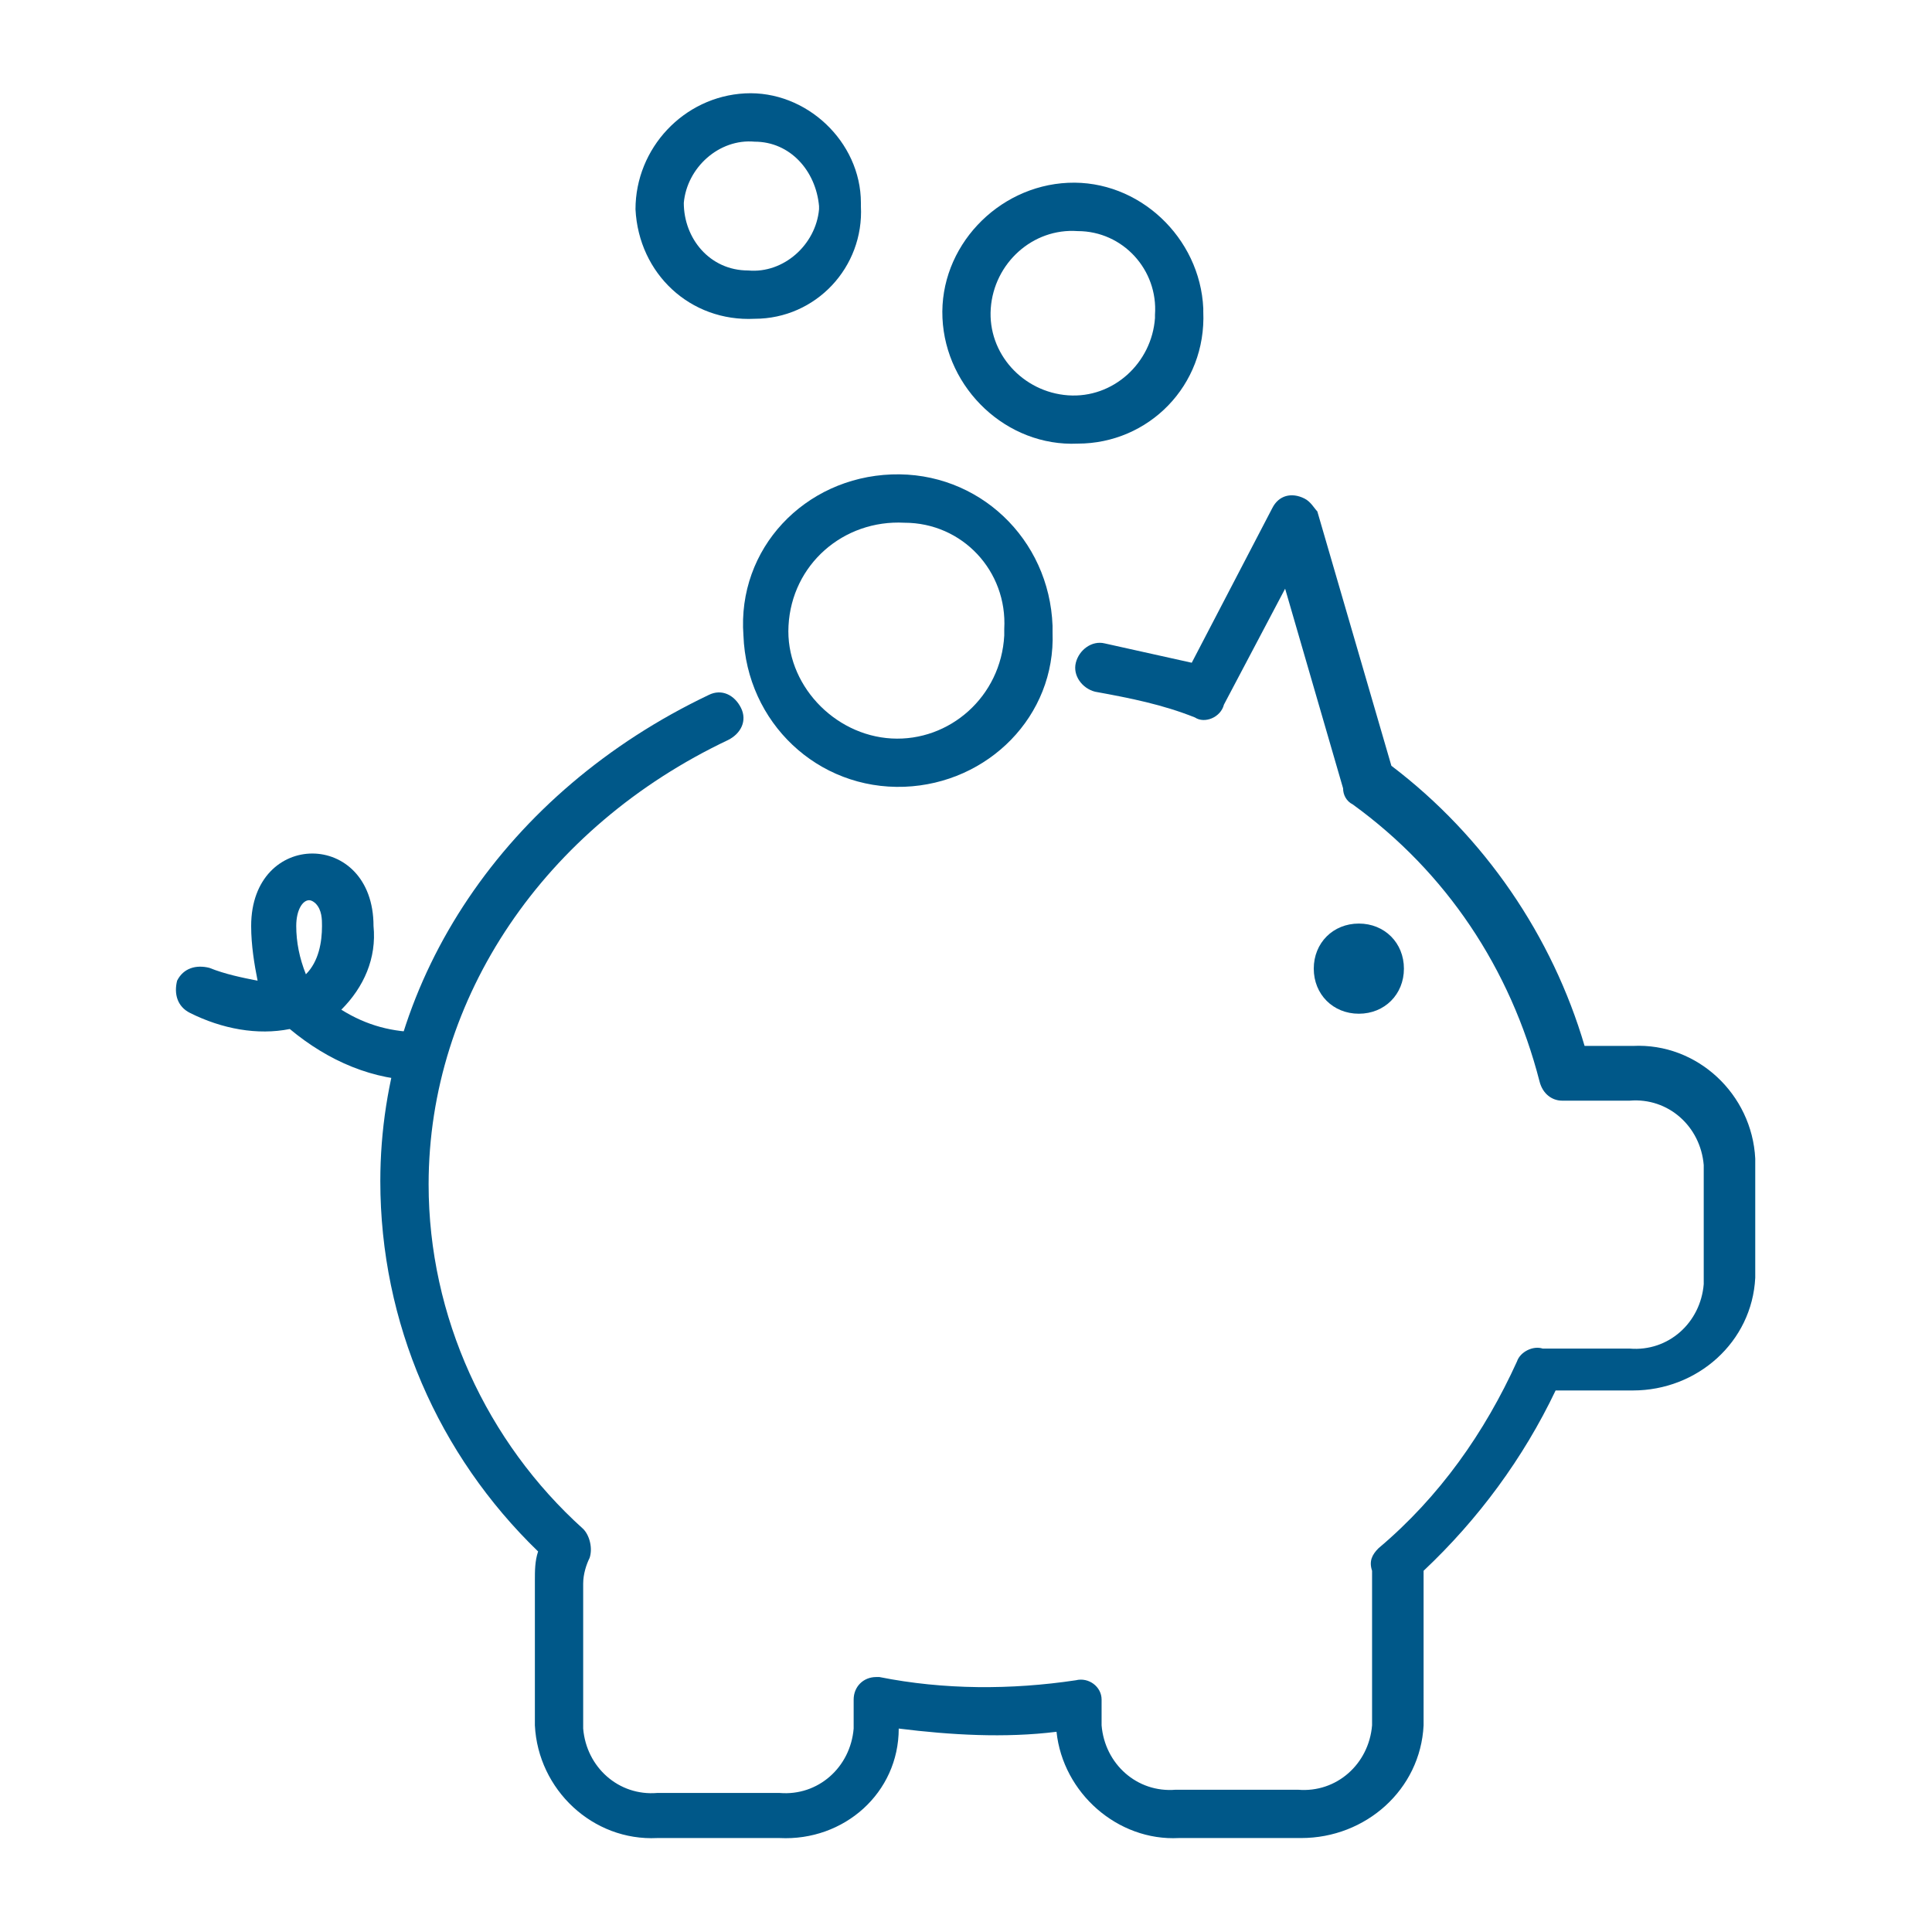
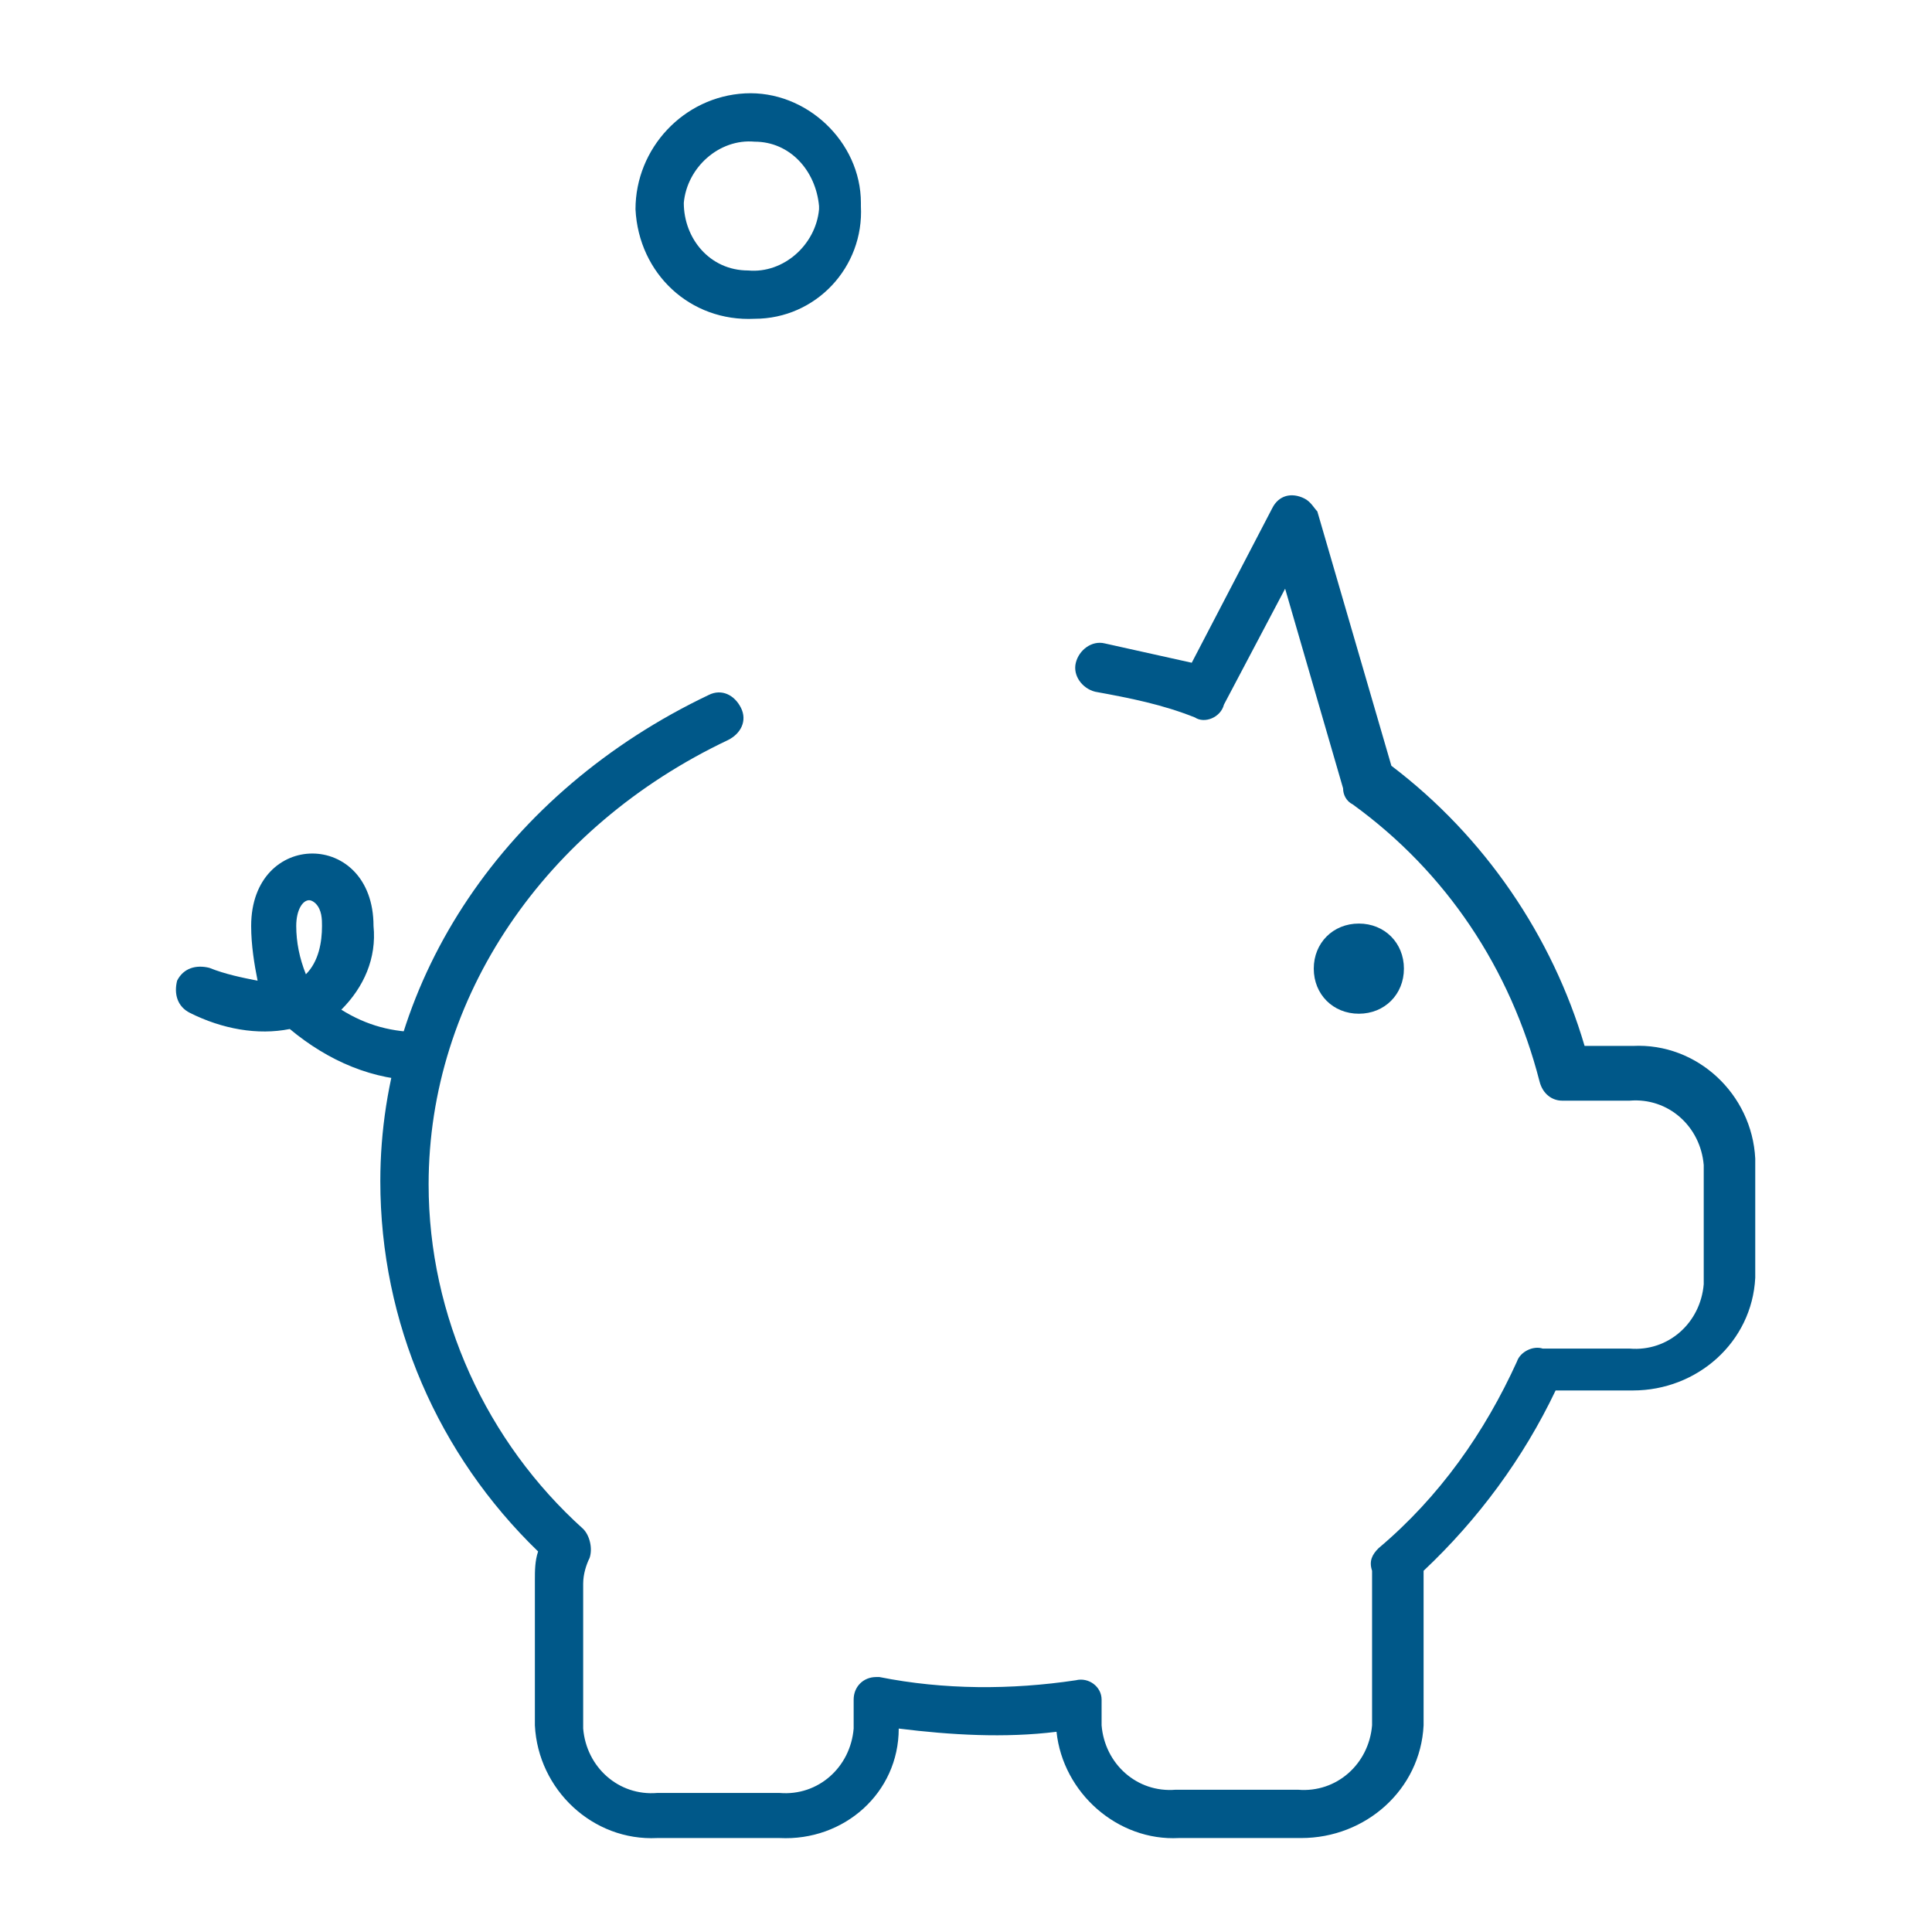
<svg xmlns="http://www.w3.org/2000/svg" version="1.1" id="Layer_1" x="0px" y="0px" viewBox="0 0 60 60" style="enable-background:new 0 0 60 60;" xml:space="preserve">
  <style type="text/css">
	.st0{fill:#005889;}
</style>
  <g id="market-rate-icon" transform="translate(-265.85 -972.723)">
    <g id="Group_62" transform="translate(265.85 972.723)">
      <g id="Group_58" transform="translate(0 12.582)">
        <g id="Group_56" transform="translate(6.311)">
          <path id="Path_291" class="st0" d="M17.9,44.5h-3.8c-2,0.1-3.7-1.5-3.8-3.5v-4.5c0-0.3,0-0.6,0.1-0.9c-3.1-3-4.9-7.1-4.9-11.5      c0-6.3,3.9-12.1,10.2-15.1c0.4-0.2,0.8,0,1,0.4s0,0.8-0.4,1l0,0c-5.7,2.7-9.3,8-9.3,13.8c0,4.1,1.8,8,4.8,10.7      c0.2,0.2,0.3,0.6,0.2,0.9c-0.1,0.2-0.2,0.5-0.2,0.8v4.5c0.1,1.2,1.1,2.1,2.3,2h3.8c1.2,0.1,2.2-0.8,2.3-2v-0.9      c0-0.4,0.3-0.7,0.7-0.7c0,0,0.1,0,0.1,0c2,0.4,4.1,0.4,6.1,0.1c0.4-0.1,0.8,0.2,0.8,0.6c0,0,0,0.1,0,0.1V41      c0.1,1.2,1.1,2.1,2.3,2h3.8c1.2,0.1,2.2-0.8,2.3-2v-4.5c0-0.1,0-0.2,0-0.3c-0.1-0.3,0-0.5,0.2-0.7c1.9-1.6,3.3-3.6,4.3-5.8      c0.1-0.3,0.5-0.5,0.8-0.4c0.2,0,0.3,0,0.5,0h2.2c1.2,0.1,2.2-0.8,2.3-2v-3.7c-0.1-1.2-1.1-2.1-2.3-2h-2.1      c-0.3,0-0.6-0.2-0.7-0.6c-0.9-3.5-2.9-6.5-5.8-8.6c-0.2-0.1-0.3-0.3-0.3-0.5l-1.8-6.2l-1.9,3.6c0,0,0,0,0,0      c-0.1,0.4-0.6,0.6-0.9,0.4c-1-0.4-2-0.6-3.1-0.8c-0.4-0.1-0.7-0.5-0.6-0.9c0.1-0.4,0.5-0.7,0.9-0.6c0.9,0.2,1.8,0.4,2.7,0.6      l2.5-4.8c0.2-0.4,0.6-0.5,1-0.3c0.2,0.1,0.3,0.3,0.4,0.4l2.3,7.9c2.9,2.2,5,5.3,6,8.7h1.5c2-0.1,3.7,1.5,3.8,3.5v3.7      c-0.1,2-1.8,3.5-3.8,3.5h-2.2c-0.1,0-0.1,0-0.2,0c-1,2.1-2.4,4-4.1,5.6c0,0.1,0,0.1,0,0.2V41c-0.1,2-1.8,3.5-3.8,3.5h-3.8      c-1.9,0.1-3.6-1.4-3.8-3.3c-1.6,0.2-3.3,0.1-4.9-0.1C21.6,43.1,19.9,44.6,17.9,44.5z" />
        </g>
        <g id="Group_57" transform="translate(0 11.075)">
          <path id="Path_292" class="st0" d="M13.1,9.9c-1.5,0-2.9-0.6-4.1-1.6C8,8.5,6.9,8.3,5.9,7.8c-0.4-0.2-0.5-0.6-0.4-1c0,0,0,0,0,0      c0.2-0.4,0.6-0.5,1-0.4c0.5,0.2,1,0.3,1.5,0.4C7.9,6.3,7.8,5.7,7.8,5.1c0-3,3.8-3,3.8,0c0.1,1-0.3,1.9-1,2.6      c0.8,0.5,1.6,0.7,2.5,0.7c0.4,0,0.7,0.4,0.7,0.8C13.8,9.6,13.5,9.9,13.1,9.9L13.1,9.9z M9.6,4.3c-0.2,0-0.4,0.3-0.4,0.8      c0,0.5,0.1,1,0.3,1.5c0.4-0.4,0.5-1,0.5-1.5c0-0.2,0-0.5-0.2-0.7C9.8,4.4,9.7,4.3,9.6,4.3L9.6,4.3z" />
        </g>
        <path id="Path_293" class="st0" d="M43.6,17.5c0,0.8-0.6,1.4-1.4,1.4s-1.4-0.6-1.4-1.4c0-0.8,0.6-1.4,1.4-1.4     S43.6,16.7,43.6,17.5L43.6,17.5z" />
      </g>
      <g id="Group_59" transform="translate(17.888 11.834)">
-         <path id="Path_294" class="st0" d="M10.2,12.6c-2.7,0.1-4.9-2-5-4.7C5,5.2,7.1,3,9.8,2.9c2.7-0.1,4.9,2,5,4.7c0,0.1,0,0.1,0,0.2     C14.9,10.4,12.8,12.5,10.2,12.6z M10.2,4.4C8.3,4.3,6.7,5.7,6.6,7.6C6.5,9.4,8,11,9.8,11.1s3.4-1.3,3.5-3.2c0-0.1,0-0.1,0-0.2     C13.4,5.9,12,4.4,10.2,4.4z" />
-       </g>
+         </g>
      <g id="Group_60" transform="translate(24.069 2.777)">
-         <path id="Path_295" class="st0" d="M9.4,11c-2.2,0.1-4.1-1.7-4.2-3.9C5.1,4.9,6.9,3,9.1,2.9c2.2-0.1,4.1,1.7,4.2,3.9     c0,0,0,0.1,0,0.1C13.4,9.2,11.6,11,9.4,11z M9.4,4.4C8,4.3,6.8,5.4,6.7,6.8c-0.1,1.4,1,2.6,2.4,2.7s2.6-1,2.7-2.4     c0,0,0-0.1,0-0.1C11.9,5.6,10.8,4.4,9.4,4.4L9.4,4.4z" />
-       </g>
+         </g>
      <g id="Group_61" transform="translate(14.536)">
        <path id="Path_296" class="st0" d="M8.9,9.9C6.9,10,5.3,8.5,5.2,6.5C5.2,4.6,6.7,3,8.6,2.9c1.9-0.1,3.6,1.5,3.6,3.4     c0,0,0,0.1,0,0.1C12.3,8.3,10.8,9.9,8.9,9.9z M8.9,4.4C7.8,4.3,6.8,5.2,6.7,6.3C6.7,7.4,7.5,8.4,8.7,8.4c1.1,0.1,2.1-0.8,2.2-1.9     c0,0,0-0.1,0-0.1C10.8,5.3,10,4.4,8.9,4.4L8.9,4.4z" />
      </g>
    </g>
  </g>
</svg>